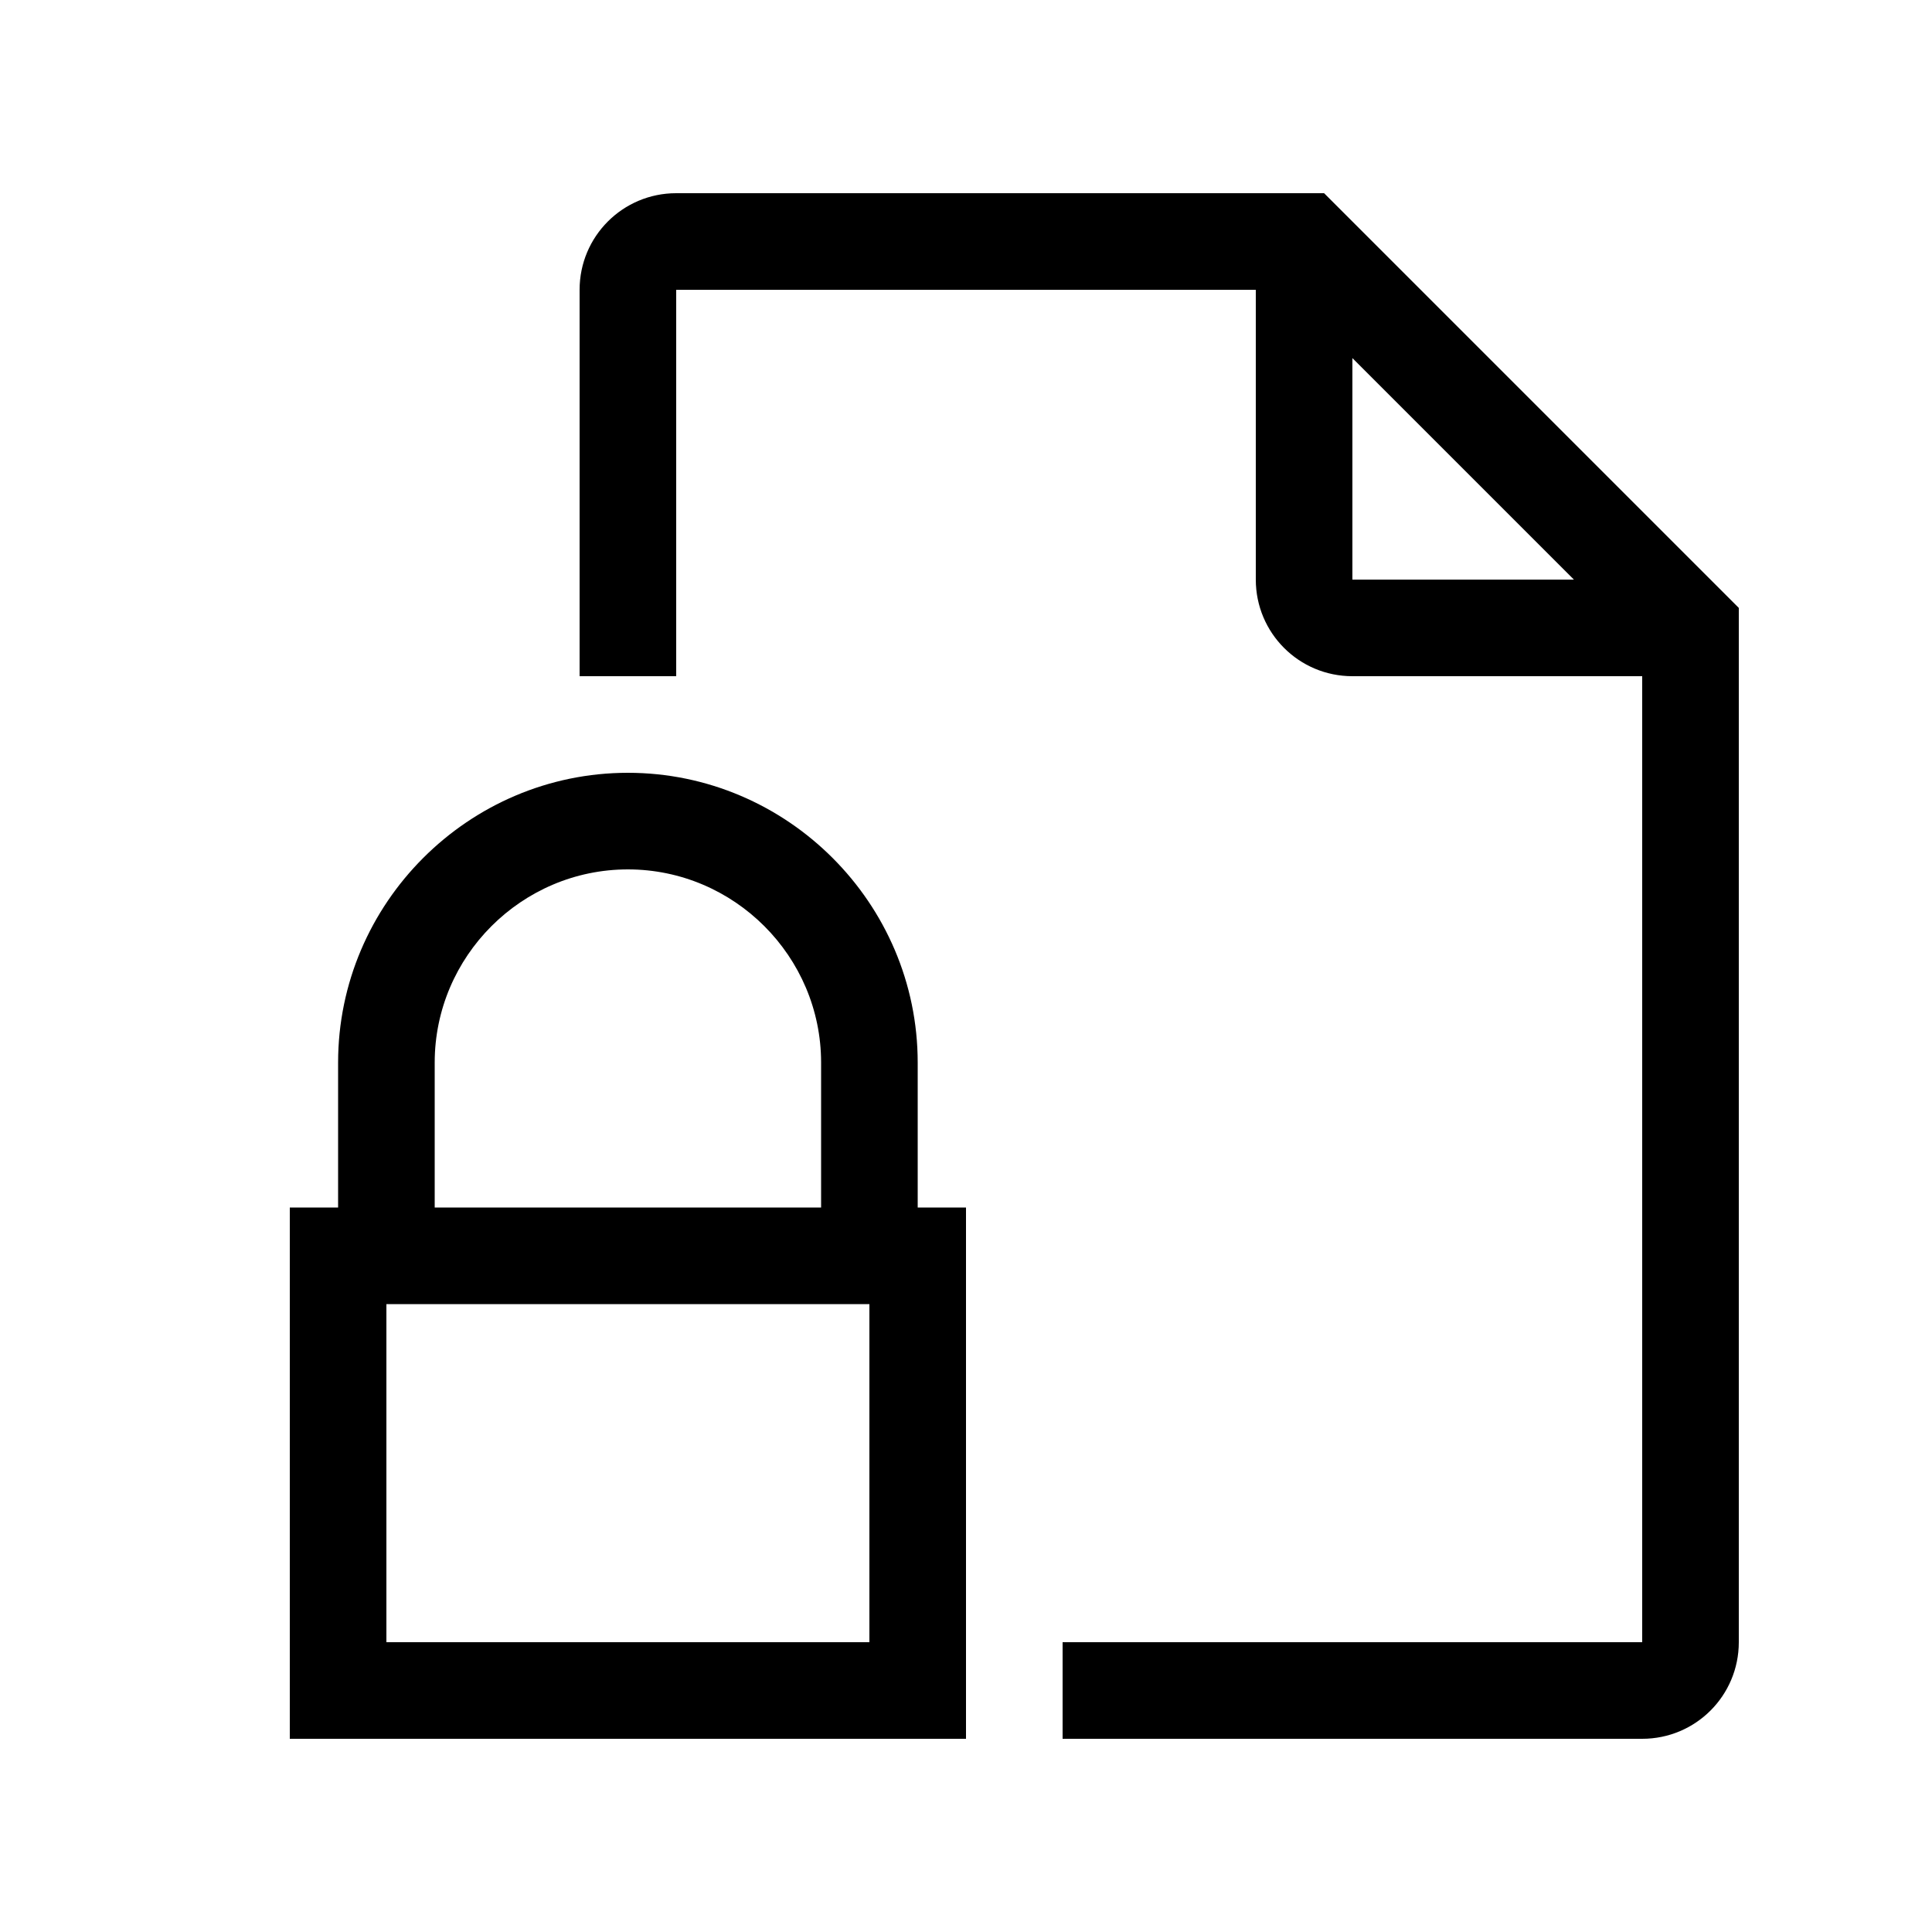
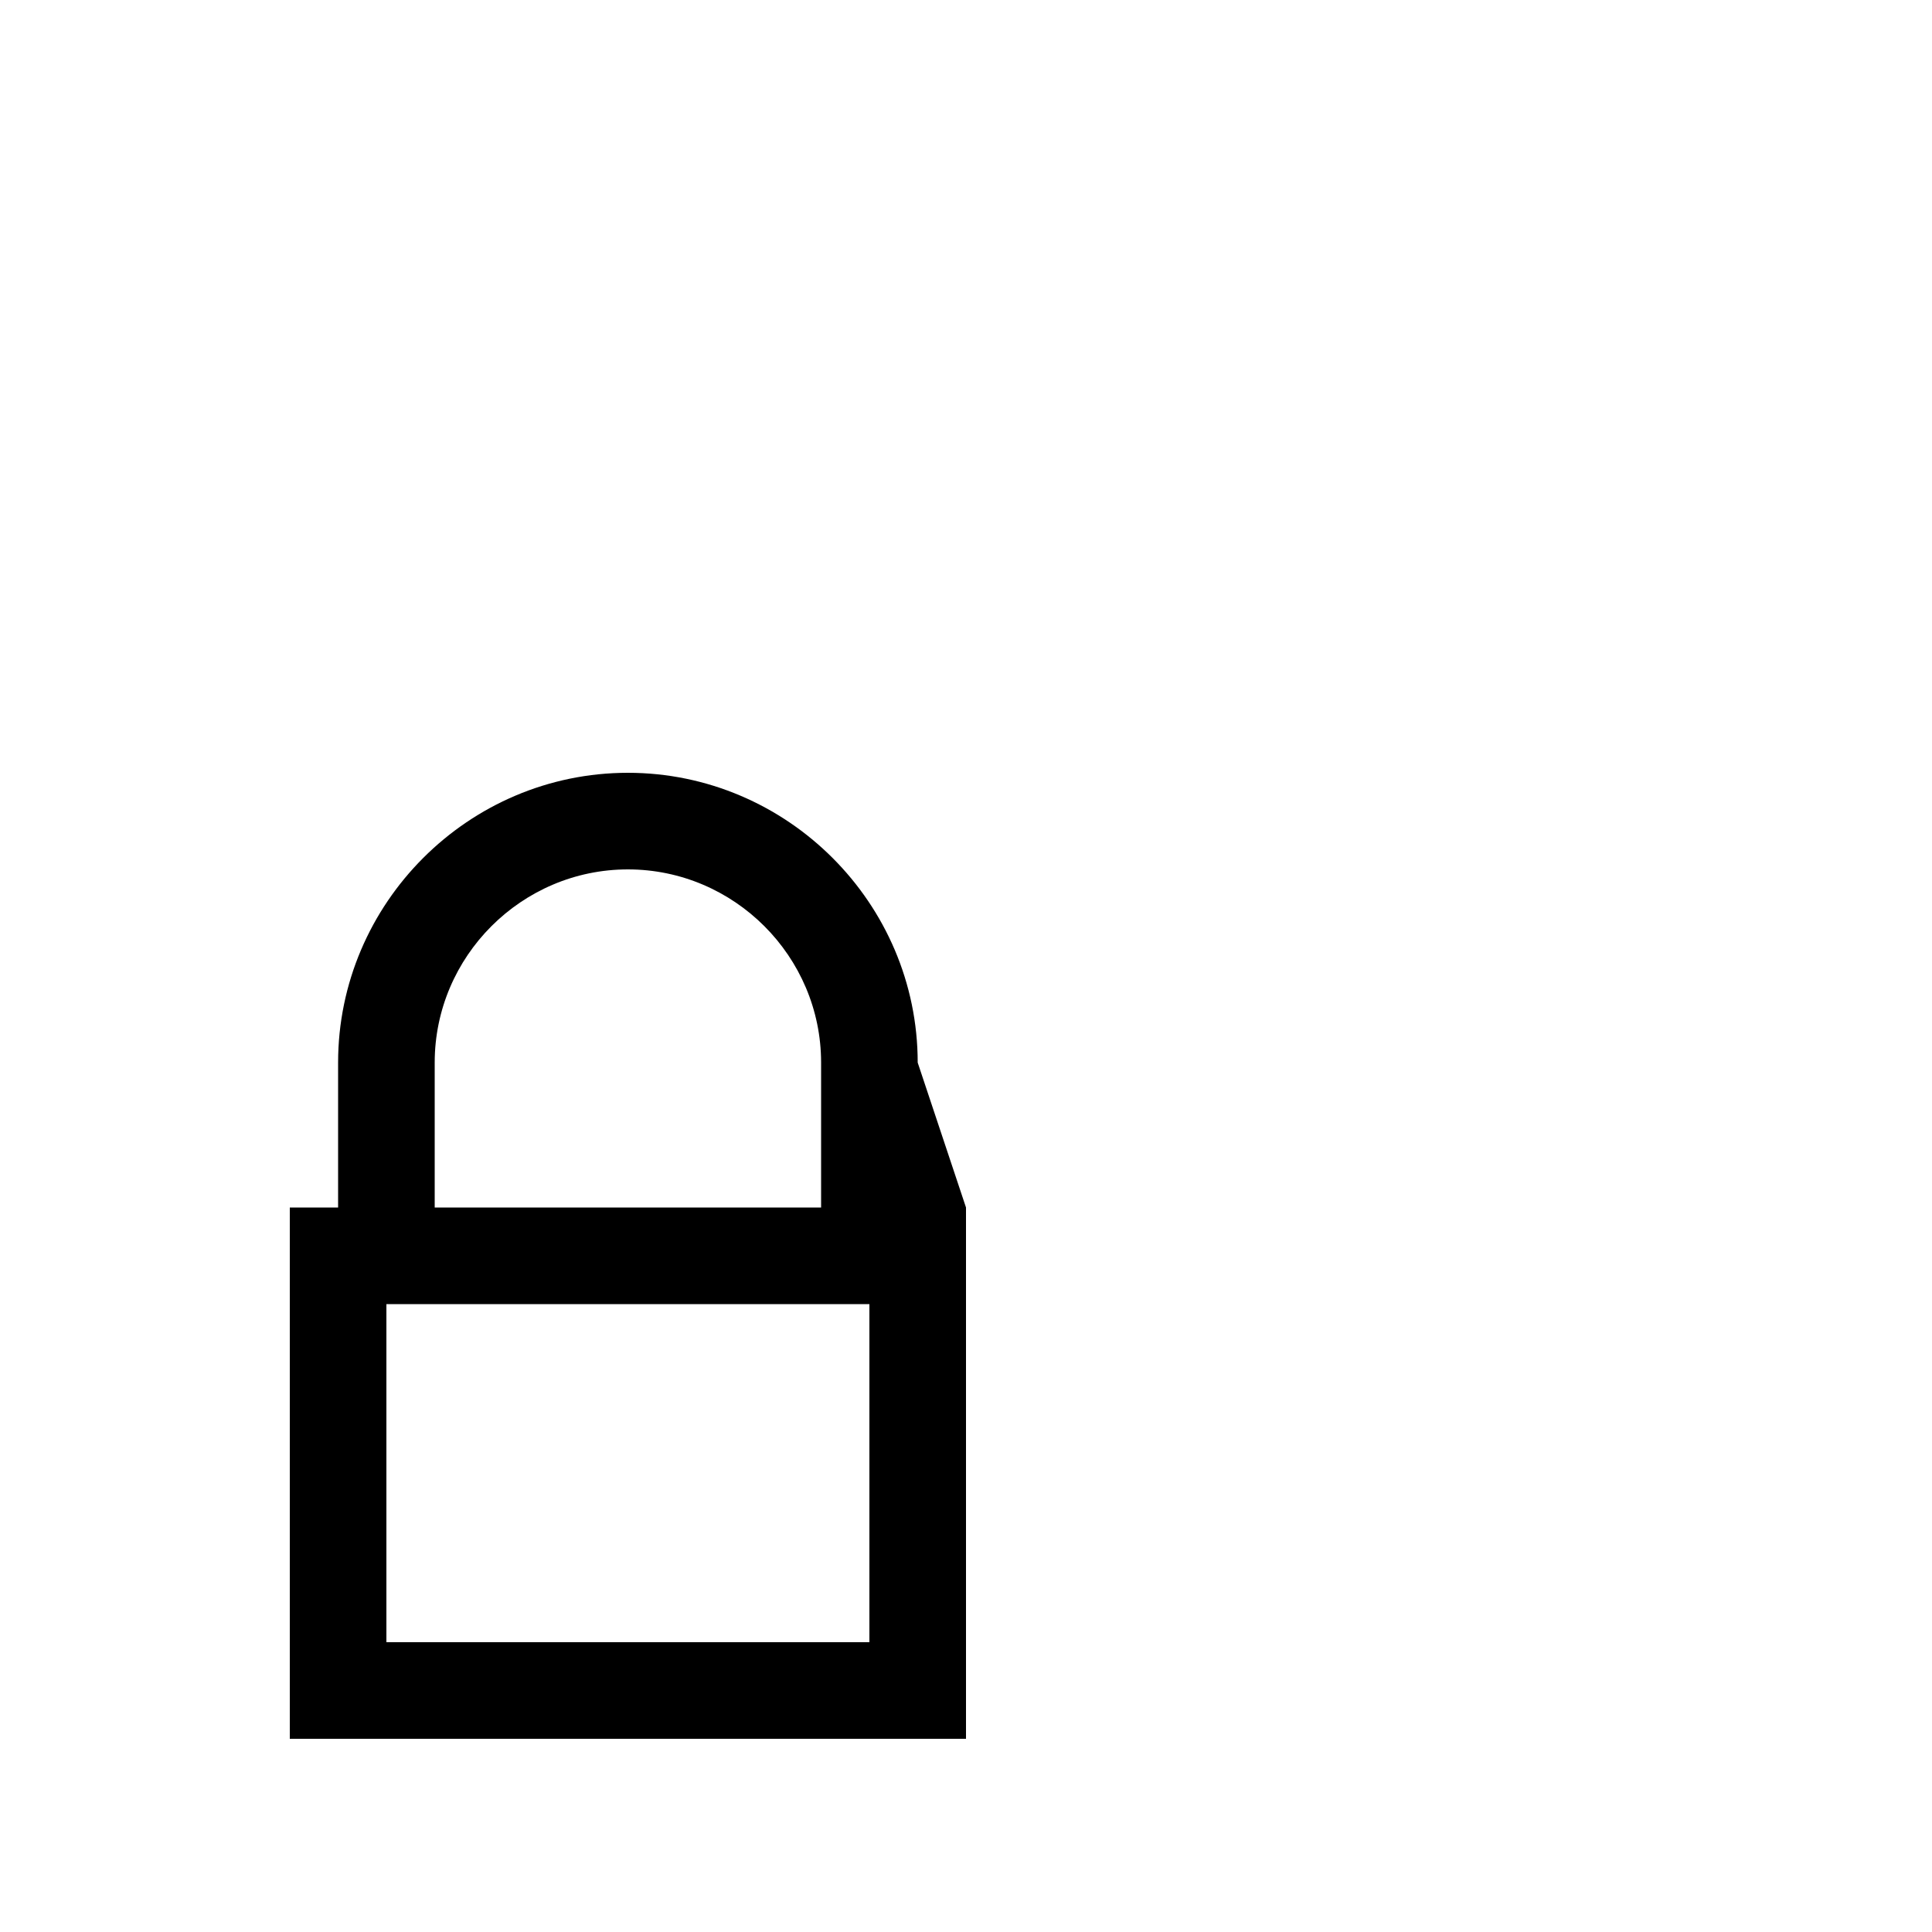
<svg xmlns="http://www.w3.org/2000/svg" xmlns:ns1="http://www.inkscape.org/namespaces/inkscape" xmlns:ns2="http://sodipodi.sourceforge.net/DTD/sodipodi-0.dtd" version="1.1" id="Layer_1" x="0px" y="0px" width="20px" height="20px" viewBox="0 0 20 20" enable-background="new 0 0 20 20" xml:space="preserve" ns1:version="0.91 r13725" ns2:docname="document-lock.svg">
  <defs id="defs15" />
  <ns2:namedview pagecolor="#ffffff" bordercolor="#666666" borderopacity="1" objecttolerance="10" gridtolerance="10" guidetolerance="10" ns1:pageopacity="0" ns1:pageshadow="2" ns1:window-width="1920" ns1:window-height="1017" id="namedview13" showgrid="false" ns1:zoom="33.37544" ns1:cx="13.271682" ns1:cy="5.1659963" ns1:window-x="1912" ns1:window-y="-8" ns1:window-maximized="1" ns1:current-layer="Layer_1" />
-   <path style="fill:#000000" d="M 7,2 C 6.447,2 6,2.447 6,3 l 0,4 1,0 0,-4 6,0 0,3 c 0,0.553 0.447,1 1,1 l 3,0 0,10 -6,0 0,1 6,0 c 0.553,0 1,-0.447 1,-1 L 18,9 18,7 18,6.293 13.707,2 13,2 8,2 Z M 14,3.707 16.293,6 14,6 Z" id="path9" ns1:connector-curvature="0" ns2:nodetypes="ssccccssccccssccccccscccc" />
-   <path d="M 6.5 8 C 4.85 8 3.5 9.35 3.5 11 L 3.5 12.5 L 3 12.5 L 3 18 L 10 18 L 10 12.5 L 9.5 12.5 L 9.5 11 C 9.5 9.35 8.15 8 6.5 8 z M 6.5 9 C 7.6 9 8.5 9.9 8.5 11 L 8.5 12.5 L 4.5 12.5 L 4.5 11 C 4.5 9.9 5.4 9 6.5 9 z M 4 13.5 L 9 13.5 L 9 17 L 4 17 L 4 13.5 z " id="path4687" />
+   <path d="M 6.5 8 C 4.85 8 3.5 9.35 3.5 11 L 3.5 12.5 L 3 12.5 L 3 18 L 10 18 L 10 12.5 L 9.5 11 C 9.5 9.35 8.15 8 6.5 8 z M 6.5 9 C 7.6 9 8.5 9.9 8.5 11 L 8.5 12.5 L 4.5 12.5 L 4.5 11 C 4.5 9.9 5.4 9 6.5 9 z M 4 13.5 L 9 13.5 L 9 17 L 4 17 L 4 13.5 z " id="path4687" />
</svg>